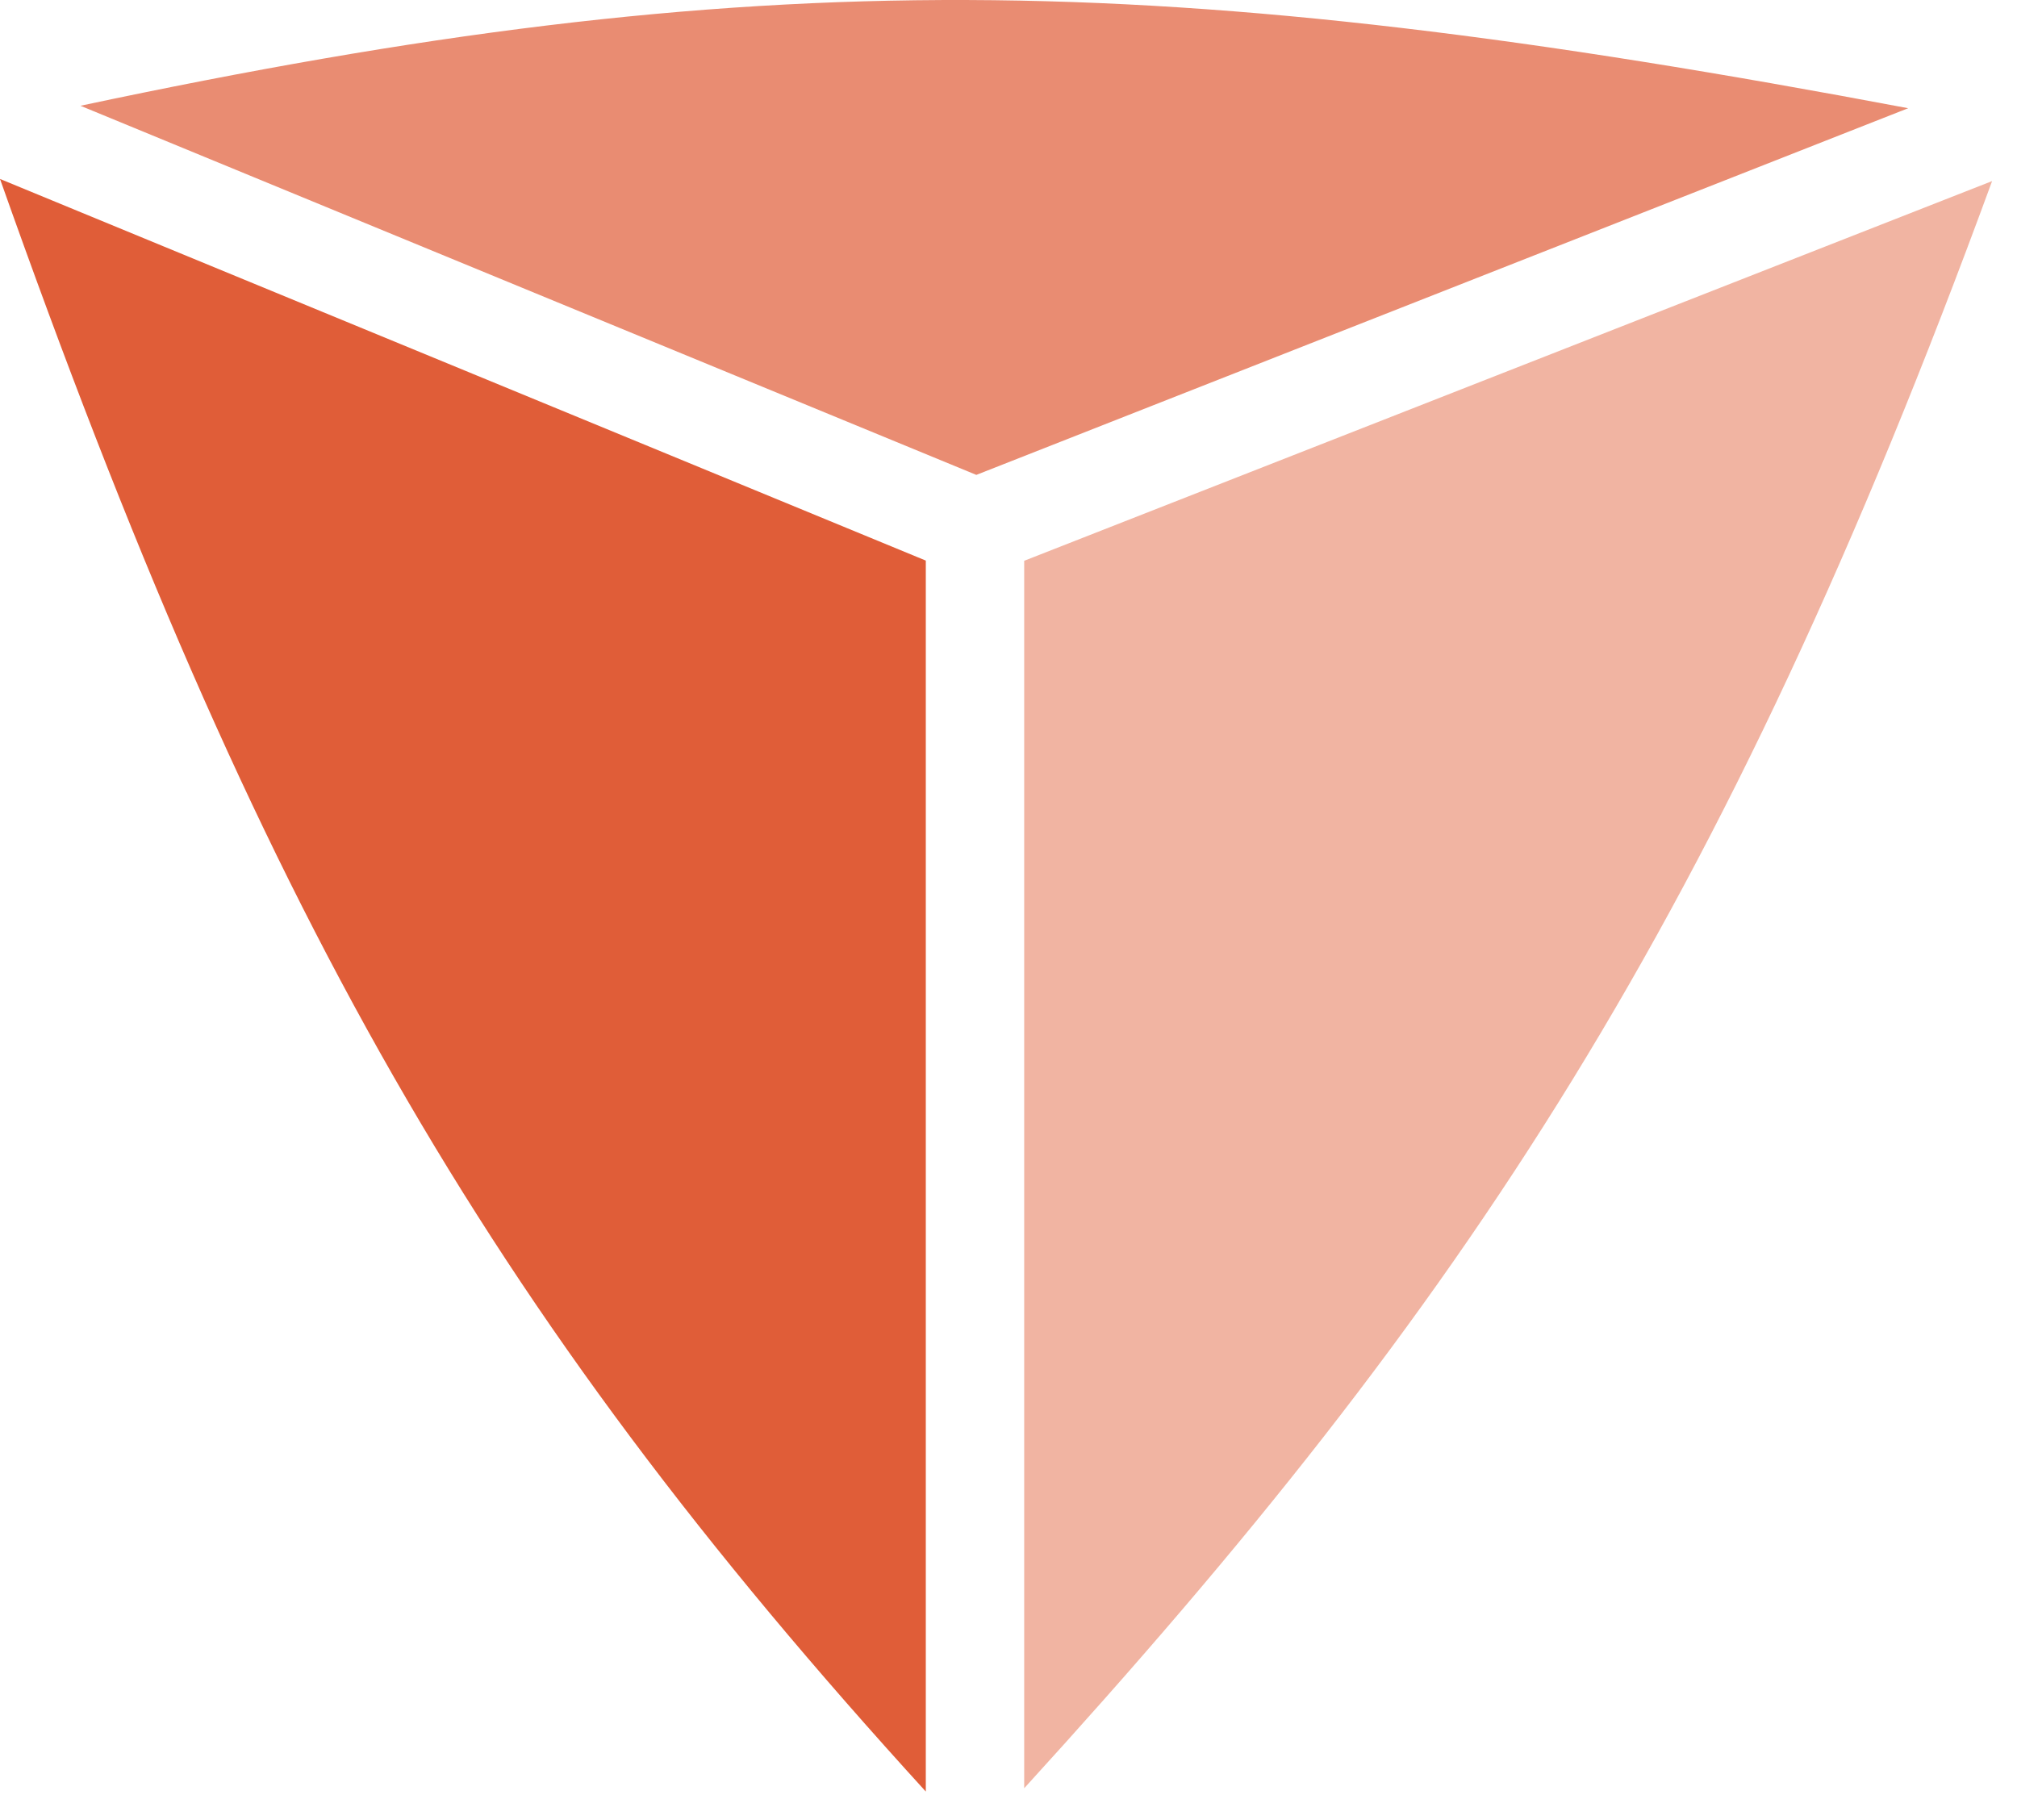
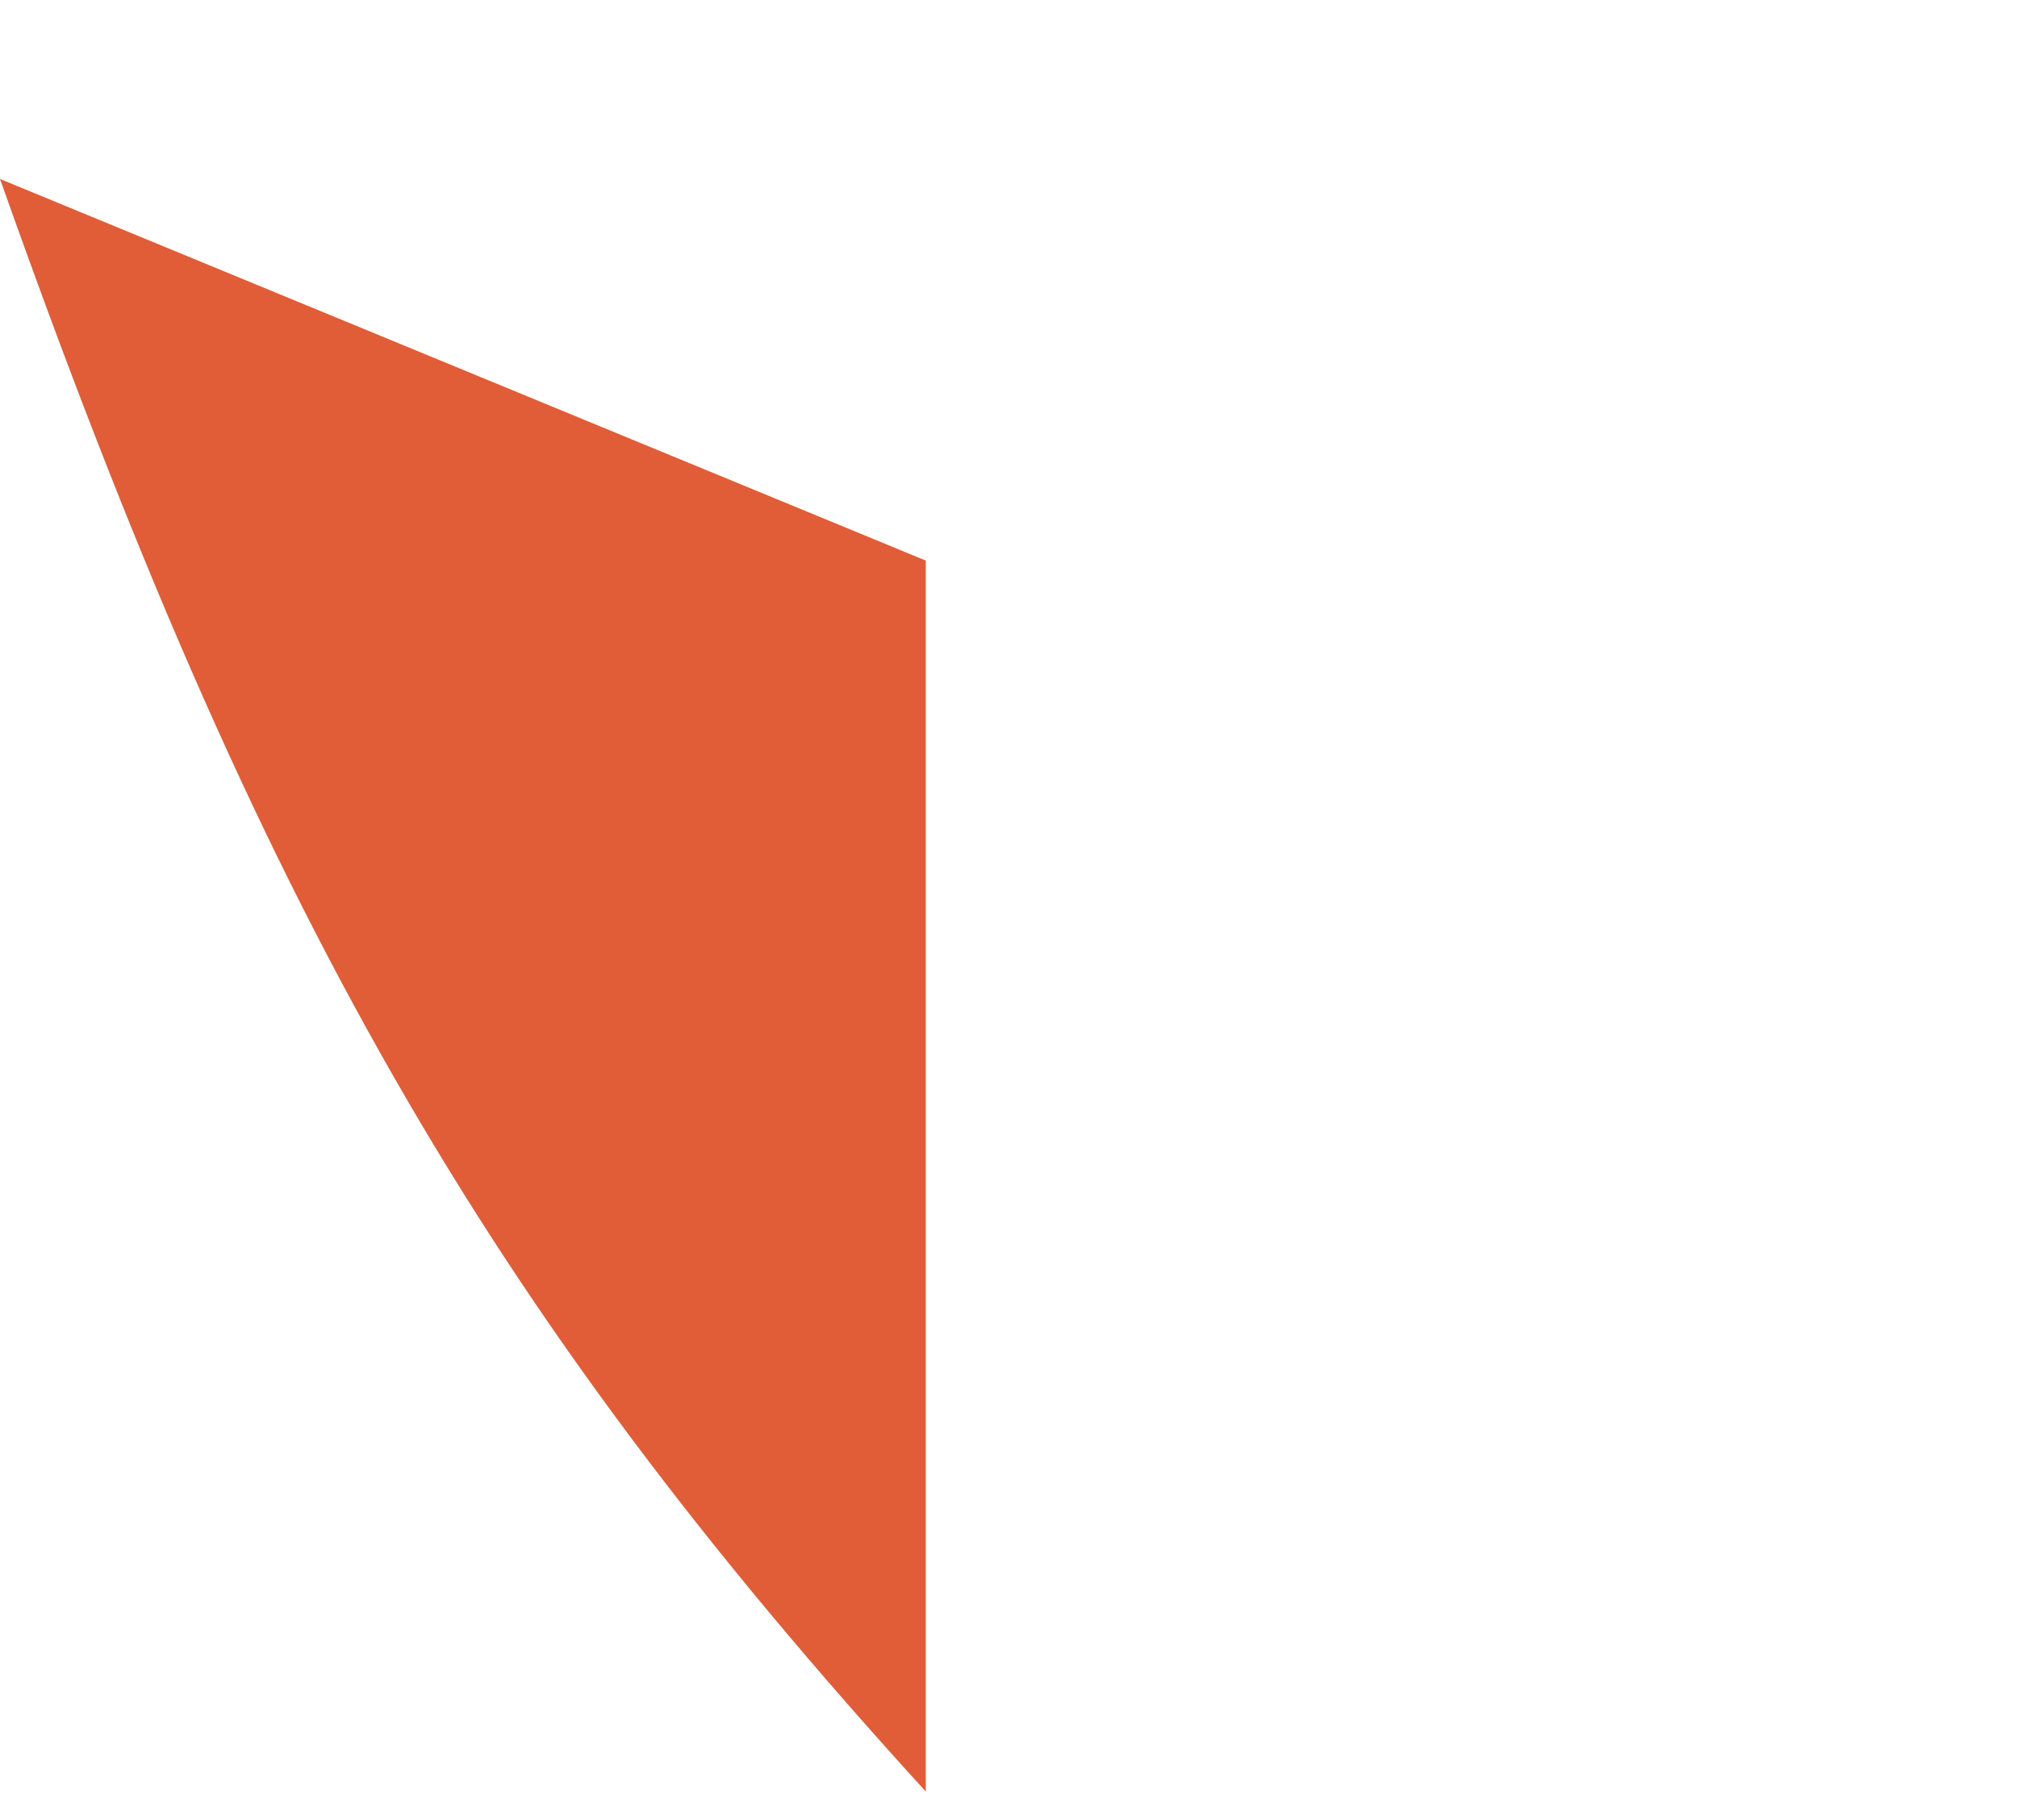
<svg xmlns="http://www.w3.org/2000/svg" width="41" height="37" viewBox="0 0 41 37" fill="none">
-   <path d="M20.819 11.4V36.353C29.819 26.486 34.994 18.681 40.494 3.681L20.819 11.4Z" fill="#F1B4A2" />
  <path d="M18.819 11.396V36.42C9.819 26.552 5.247 18.462 0 3.638L18.819 11.396Z" fill="#E05D38" />
-   <path d="M38.788 2.2L19.846 9.654L1.635 2.15C15.411 -0.778 23.566 -0.671 38.788 2.2Z" fill="#E98C72" />
</svg>